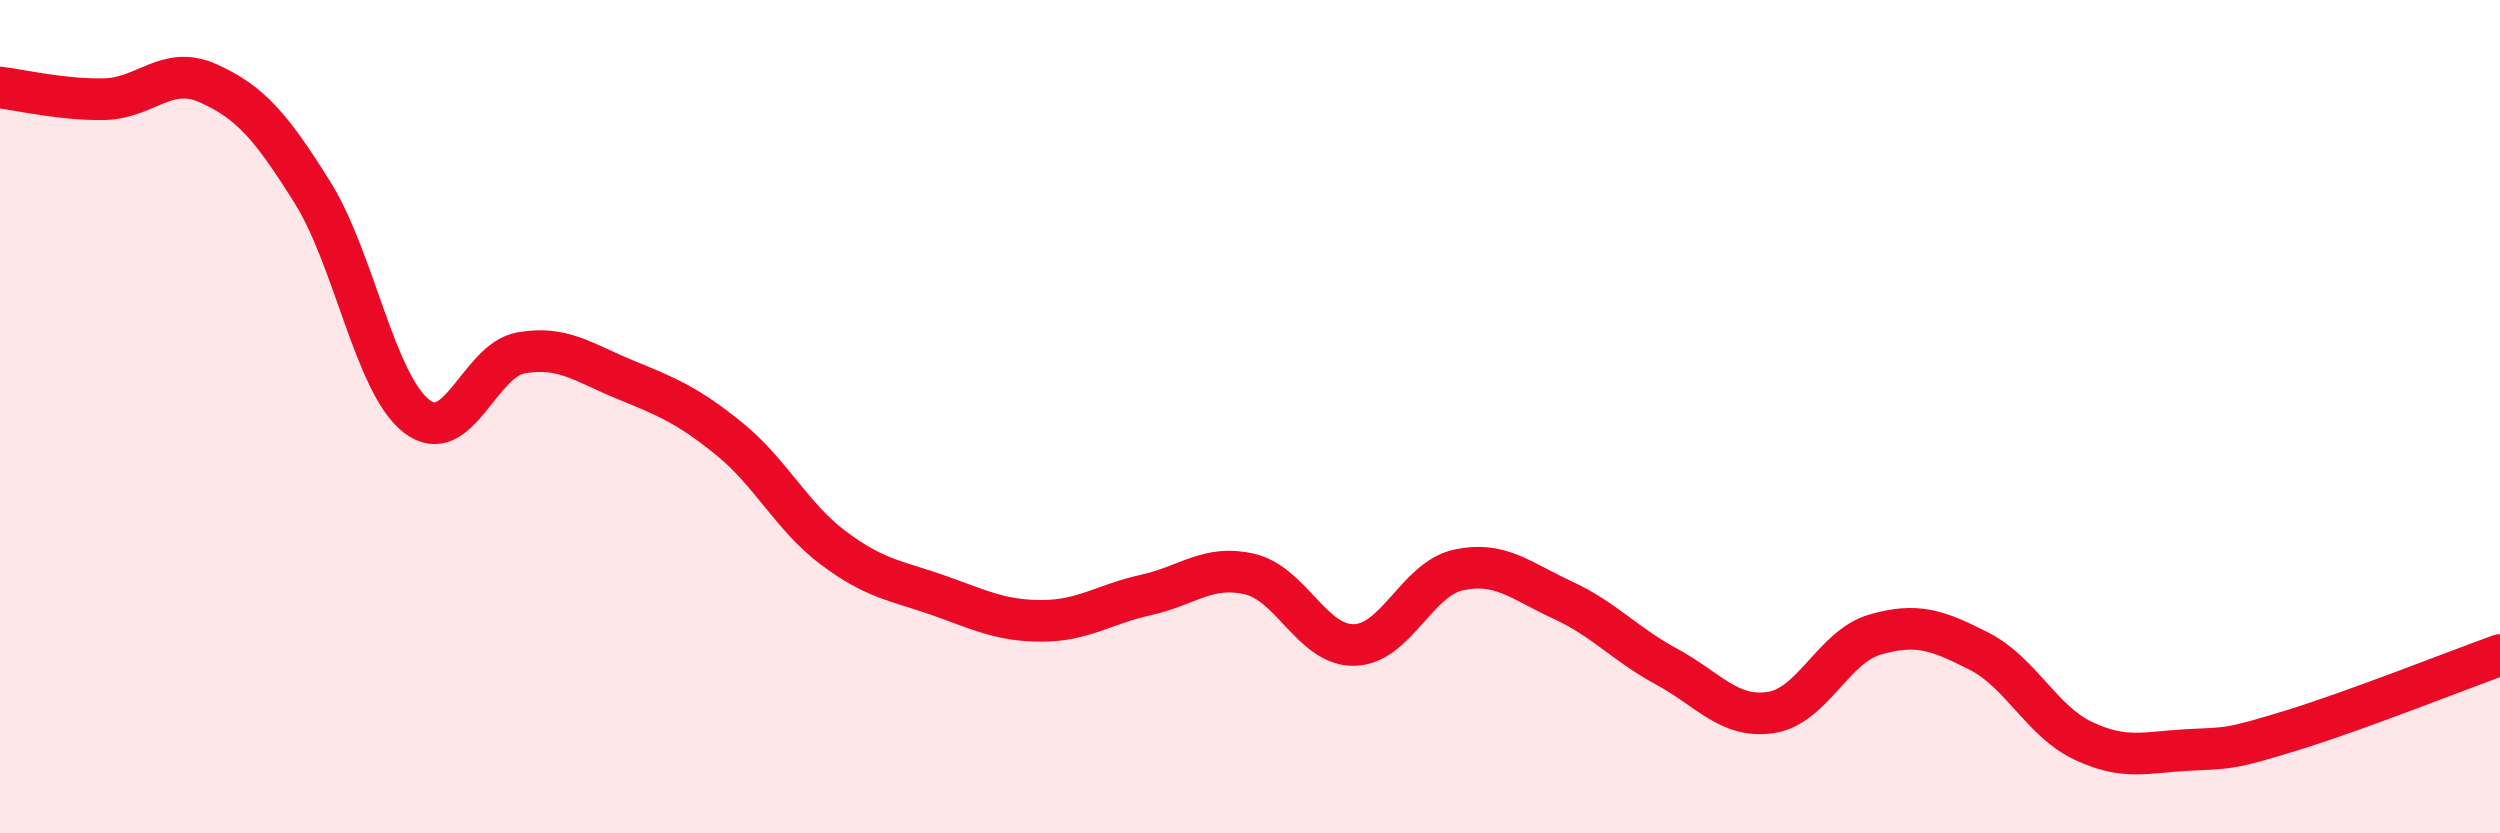
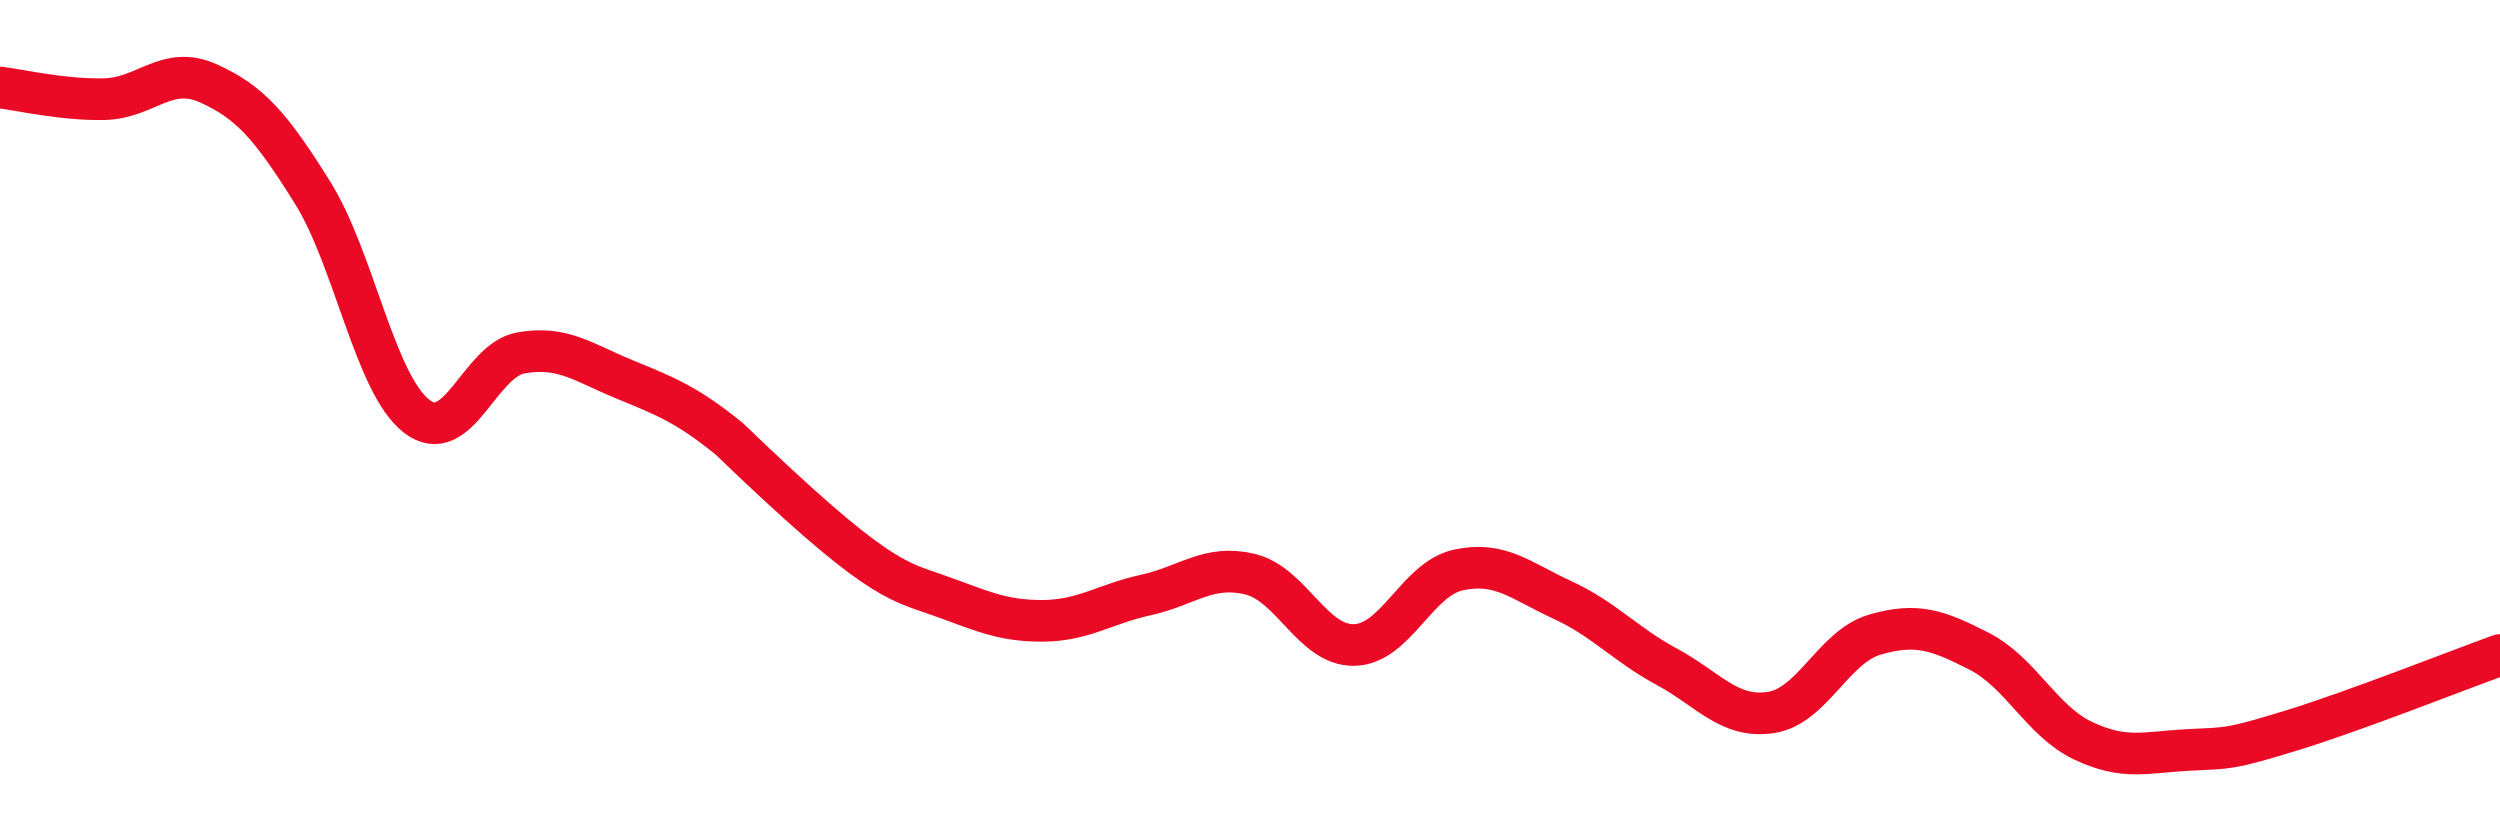
<svg xmlns="http://www.w3.org/2000/svg" width="60" height="20" viewBox="0 0 60 20">
-   <path d="M 0,2.1 C 0.5,2.16 1.5,2.4 2.5,2.38 C 3.5,2.36 4,1.55 5,2 C 6,2.45 6.5,3.02 7.5,4.62 C 8.5,6.22 9,9.22 10,9.99 C 11,10.76 11.5,8.65 12.5,8.47 C 13.5,8.29 14,8.7 15,9.11 C 16,9.52 16.5,9.72 17.5,10.53 C 18.5,11.34 19,12.4 20,13.15 C 21,13.9 21.5,13.93 22.5,14.28 C 23.5,14.63 24,14.9 25,14.9 C 26,14.9 26.5,14.5 27.5,14.28 C 28.5,14.06 29,13.54 30,13.78 C 31,14.02 31.5,15.5 32.5,15.48 C 33.5,15.46 34,13.9 35,13.68 C 36,13.46 36.5,13.94 37.5,14.4 C 38.5,14.86 39,15.46 40,16 C 41,16.54 41.5,17.25 42.5,17.1 C 43.5,16.95 44,15.52 45,15.23 C 46,14.94 46.5,15.12 47.5,15.63 C 48.5,16.14 49,17.31 50,17.78 C 51,18.25 51.5,18.05 52.5,18 C 53.5,17.95 53.5,17.99 55,17.53 C 56.5,17.07 59,16.08 60,15.72L60 20L0 20Z" fill="#EB0A25" opacity="0.1" stroke-linecap="round" stroke-linejoin="round" />
-   <path d="M 0,2.1 C 0.5,2.16 1.5,2.4 2.5,2.38 C 3.5,2.36 4,1.55 5,2 C 6,2.45 6.5,3.02 7.5,4.62 C 8.5,6.22 9,9.22 10,9.99 C 11,10.76 11.5,8.65 12.5,8.47 C 13.5,8.29 14,8.7 15,9.11 C 16,9.52 16.5,9.72 17.5,10.53 C 18.5,11.34 19,12.4 20,13.15 C 21,13.9 21.5,13.93 22.5,14.28 C 23.5,14.63 24,14.9 25,14.9 C 26,14.9 26.5,14.5 27.5,14.28 C 28.5,14.06 29,13.54 30,13.78 C 31,14.02 31.5,15.5 32.5,15.48 C 33.5,15.46 34,13.9 35,13.68 C 36,13.46 36.5,13.94 37.5,14.4 C 38.5,14.86 39,15.46 40,16 C 41,16.54 41.5,17.25 42.5,17.1 C 43.5,16.95 44,15.52 45,15.23 C 46,14.94 46.5,15.12 47.5,15.63 C 48.5,16.14 49,17.31 50,17.78 C 51,18.25 51.5,18.05 52.5,18 C 53.5,17.95 53.5,17.99 55,17.53 C 56.5,17.07 59,16.08 60,15.72" stroke="#EB0A25" stroke-width="1" fill="none" stroke-linecap="round" stroke-linejoin="round" />
+   <path d="M 0,2.1 C 0.5,2.16 1.5,2.4 2.5,2.38 C 3.5,2.36 4,1.55 5,2 C 6,2.45 6.5,3.02 7.5,4.62 C 8.5,6.22 9,9.22 10,9.99 C 11,10.76 11.5,8.65 12.5,8.47 C 13.5,8.29 14,8.7 15,9.11 C 16,9.52 16.5,9.72 17.5,10.53 C 21,13.9 21.5,13.93 22.5,14.28 C 23.5,14.63 24,14.9 25,14.9 C 26,14.9 26.5,14.5 27.5,14.28 C 28.5,14.06 29,13.54 30,13.78 C 31,14.02 31.5,15.5 32.5,15.48 C 33.5,15.46 34,13.9 35,13.68 C 36,13.46 36.5,13.94 37.5,14.4 C 38.5,14.86 39,15.46 40,16 C 41,16.54 41.5,17.25 42.5,17.1 C 43.5,16.95 44,15.52 45,15.23 C 46,14.94 46.5,15.12 47.5,15.63 C 48.5,16.14 49,17.31 50,17.78 C 51,18.25 51.5,18.05 52.5,18 C 53.5,17.95 53.5,17.99 55,17.53 C 56.5,17.07 59,16.08 60,15.72" stroke="#EB0A25" stroke-width="1" fill="none" stroke-linecap="round" stroke-linejoin="round" />
</svg>